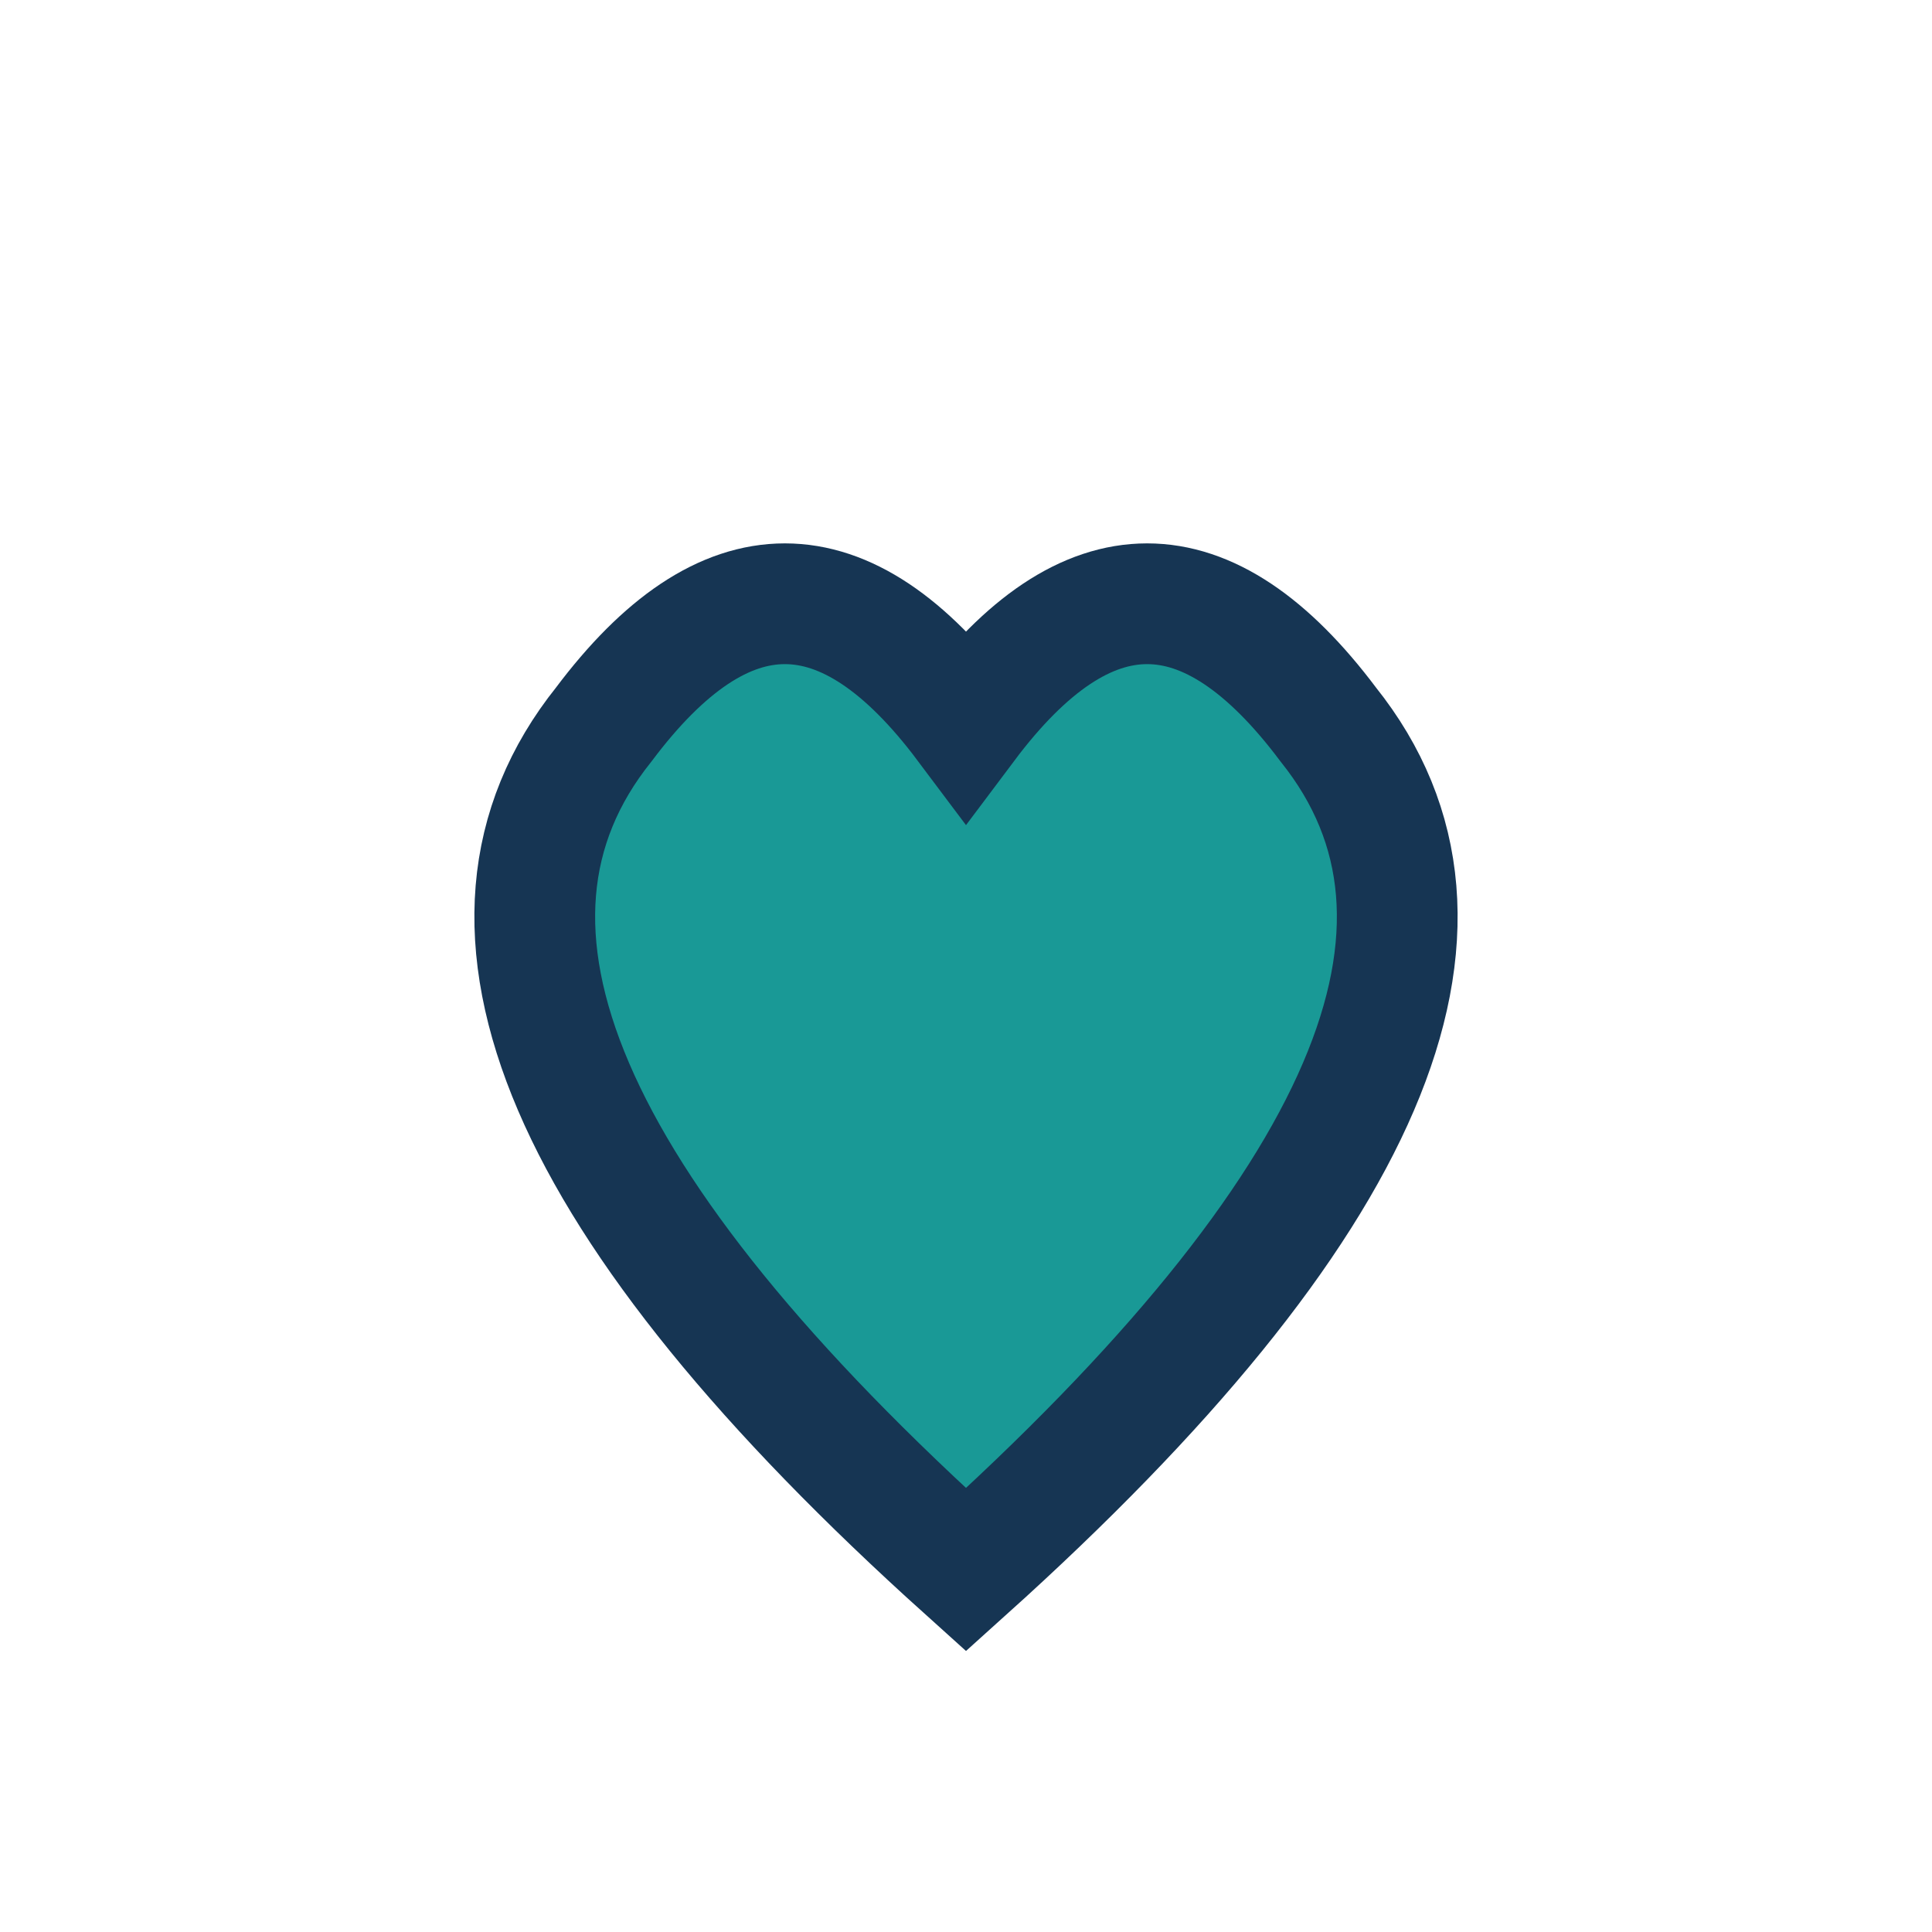
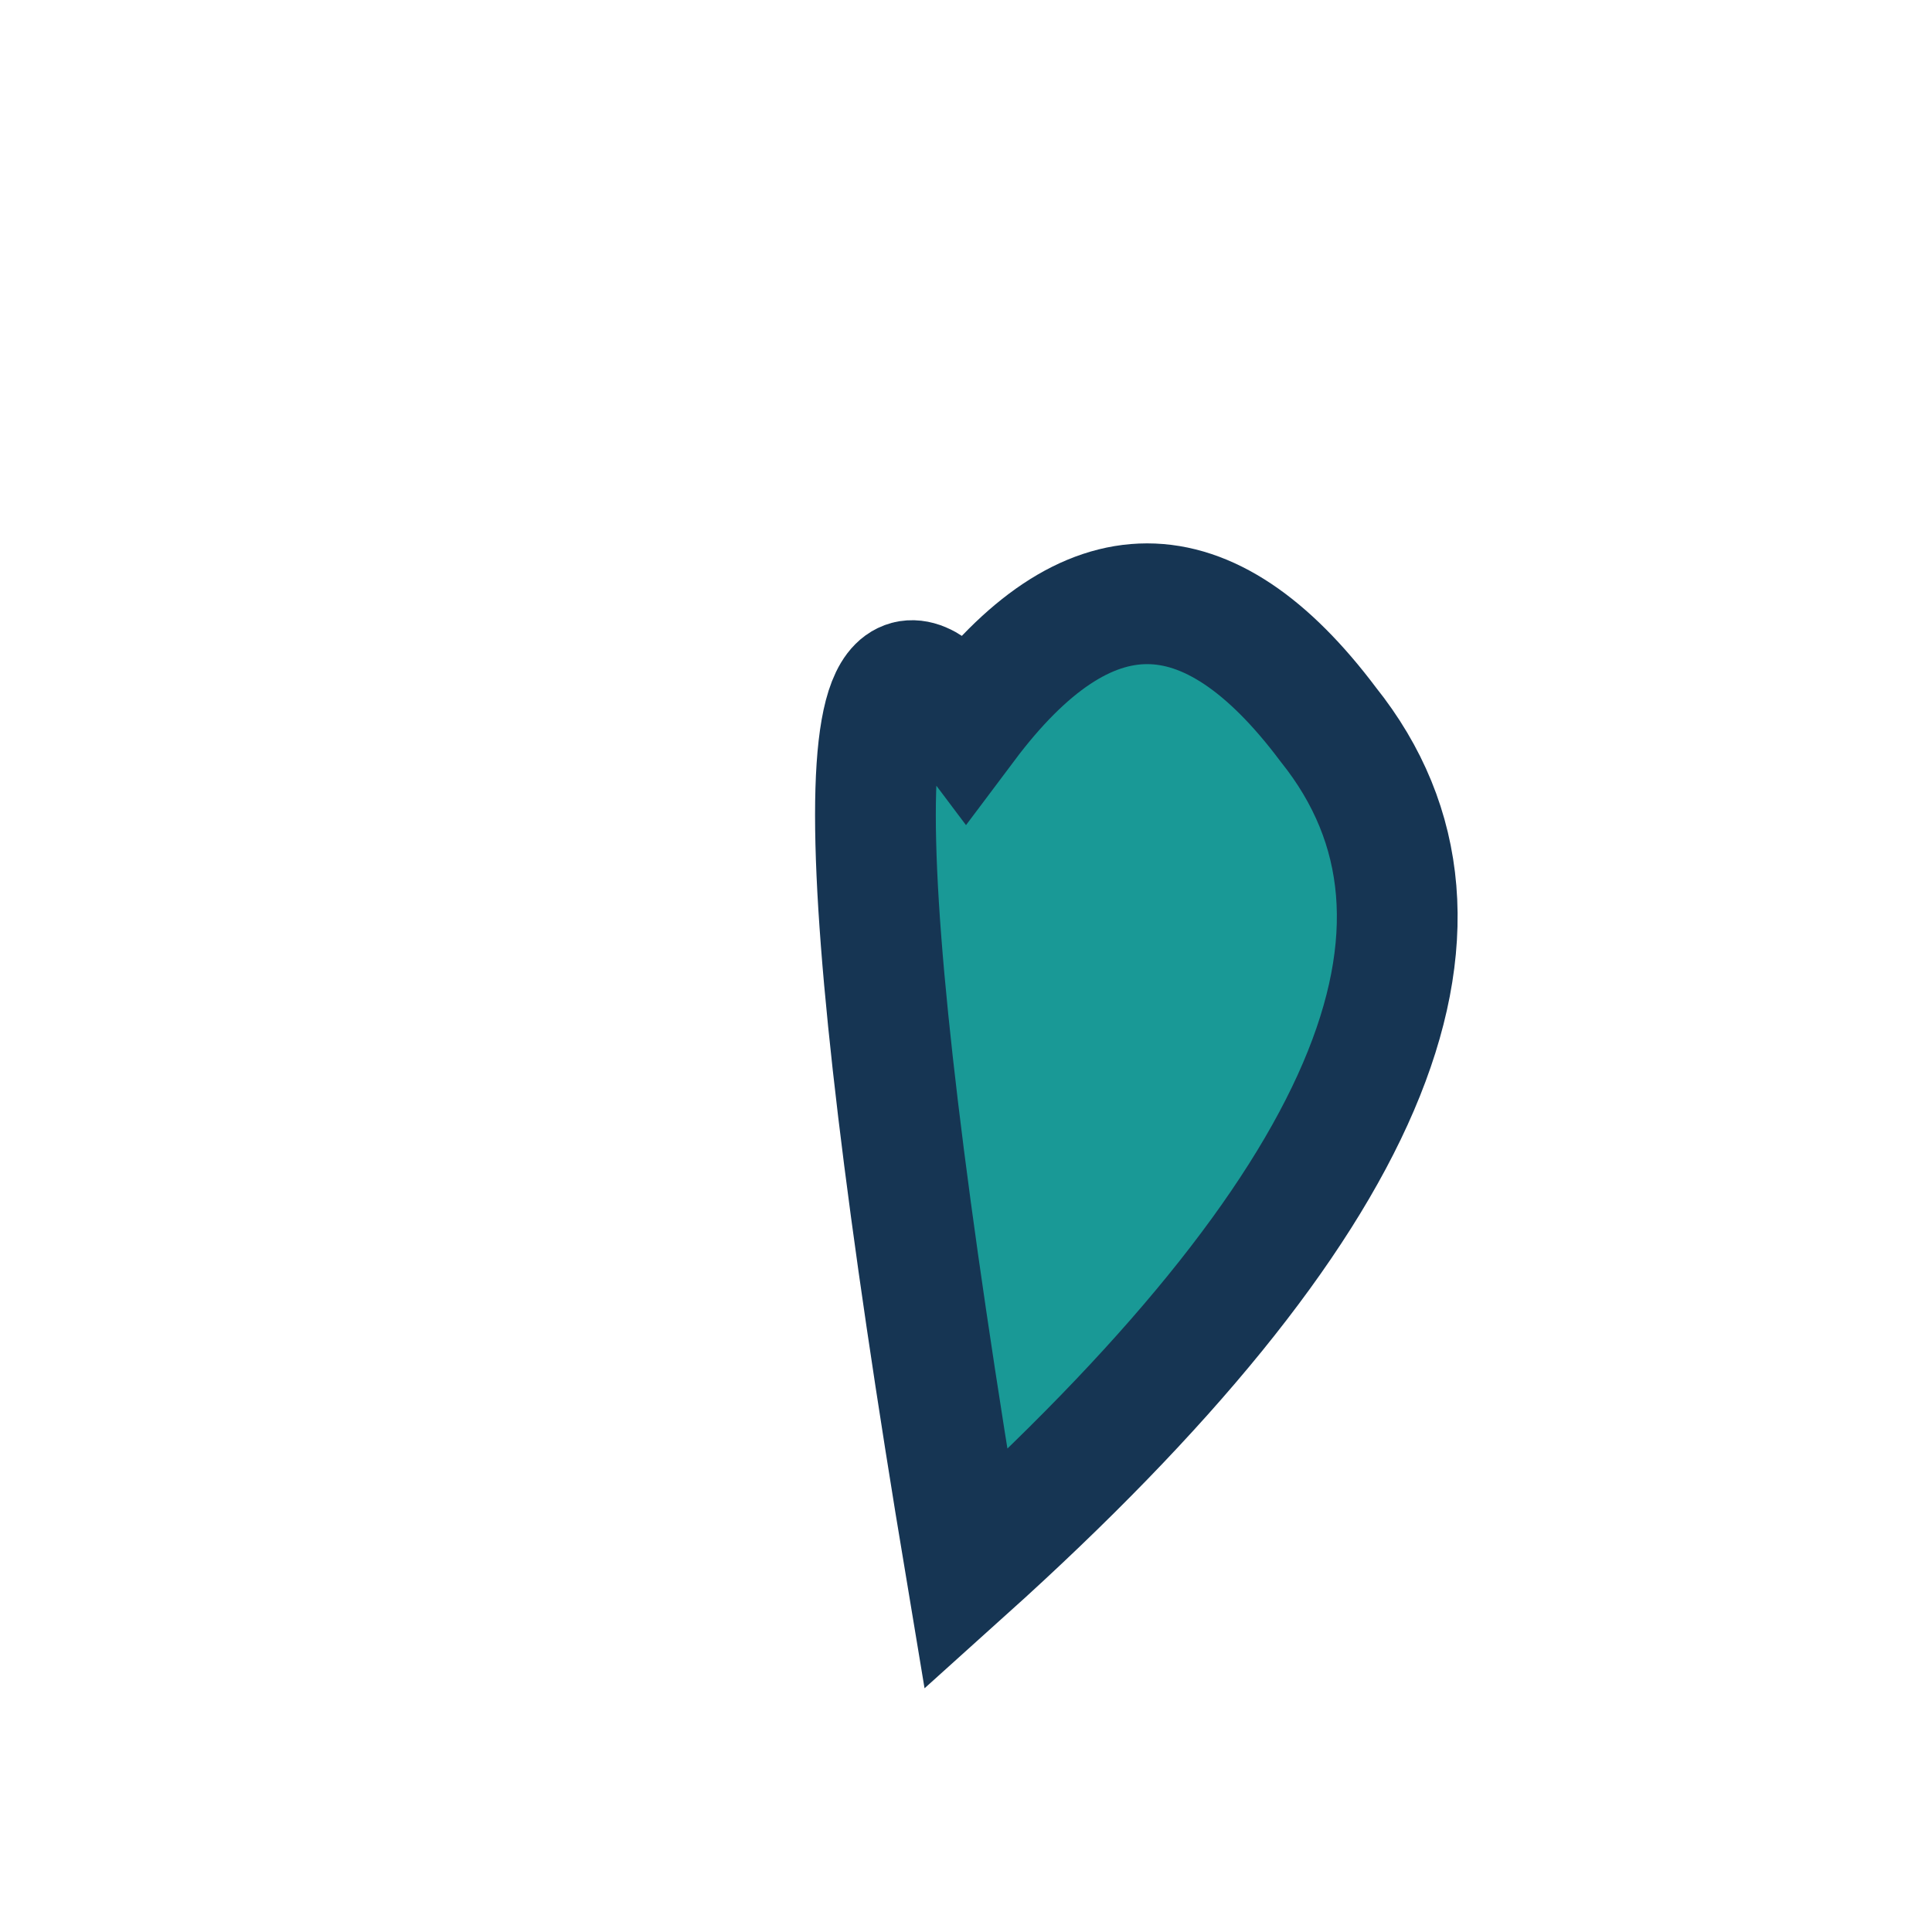
<svg xmlns="http://www.w3.org/2000/svg" width="32" height="32" viewBox="0 0 32 32">
-   <path d="M16 26Q6 17 10 12Q13 8 16 12Q19 8 22 12Q26 17 16 26Z" fill="#199996" stroke="#163553" stroke-width="2" />
+   <path d="M16 26Q13 8 16 12Q19 8 22 12Q26 17 16 26Z" fill="#199996" stroke="#163553" stroke-width="2" />
</svg>